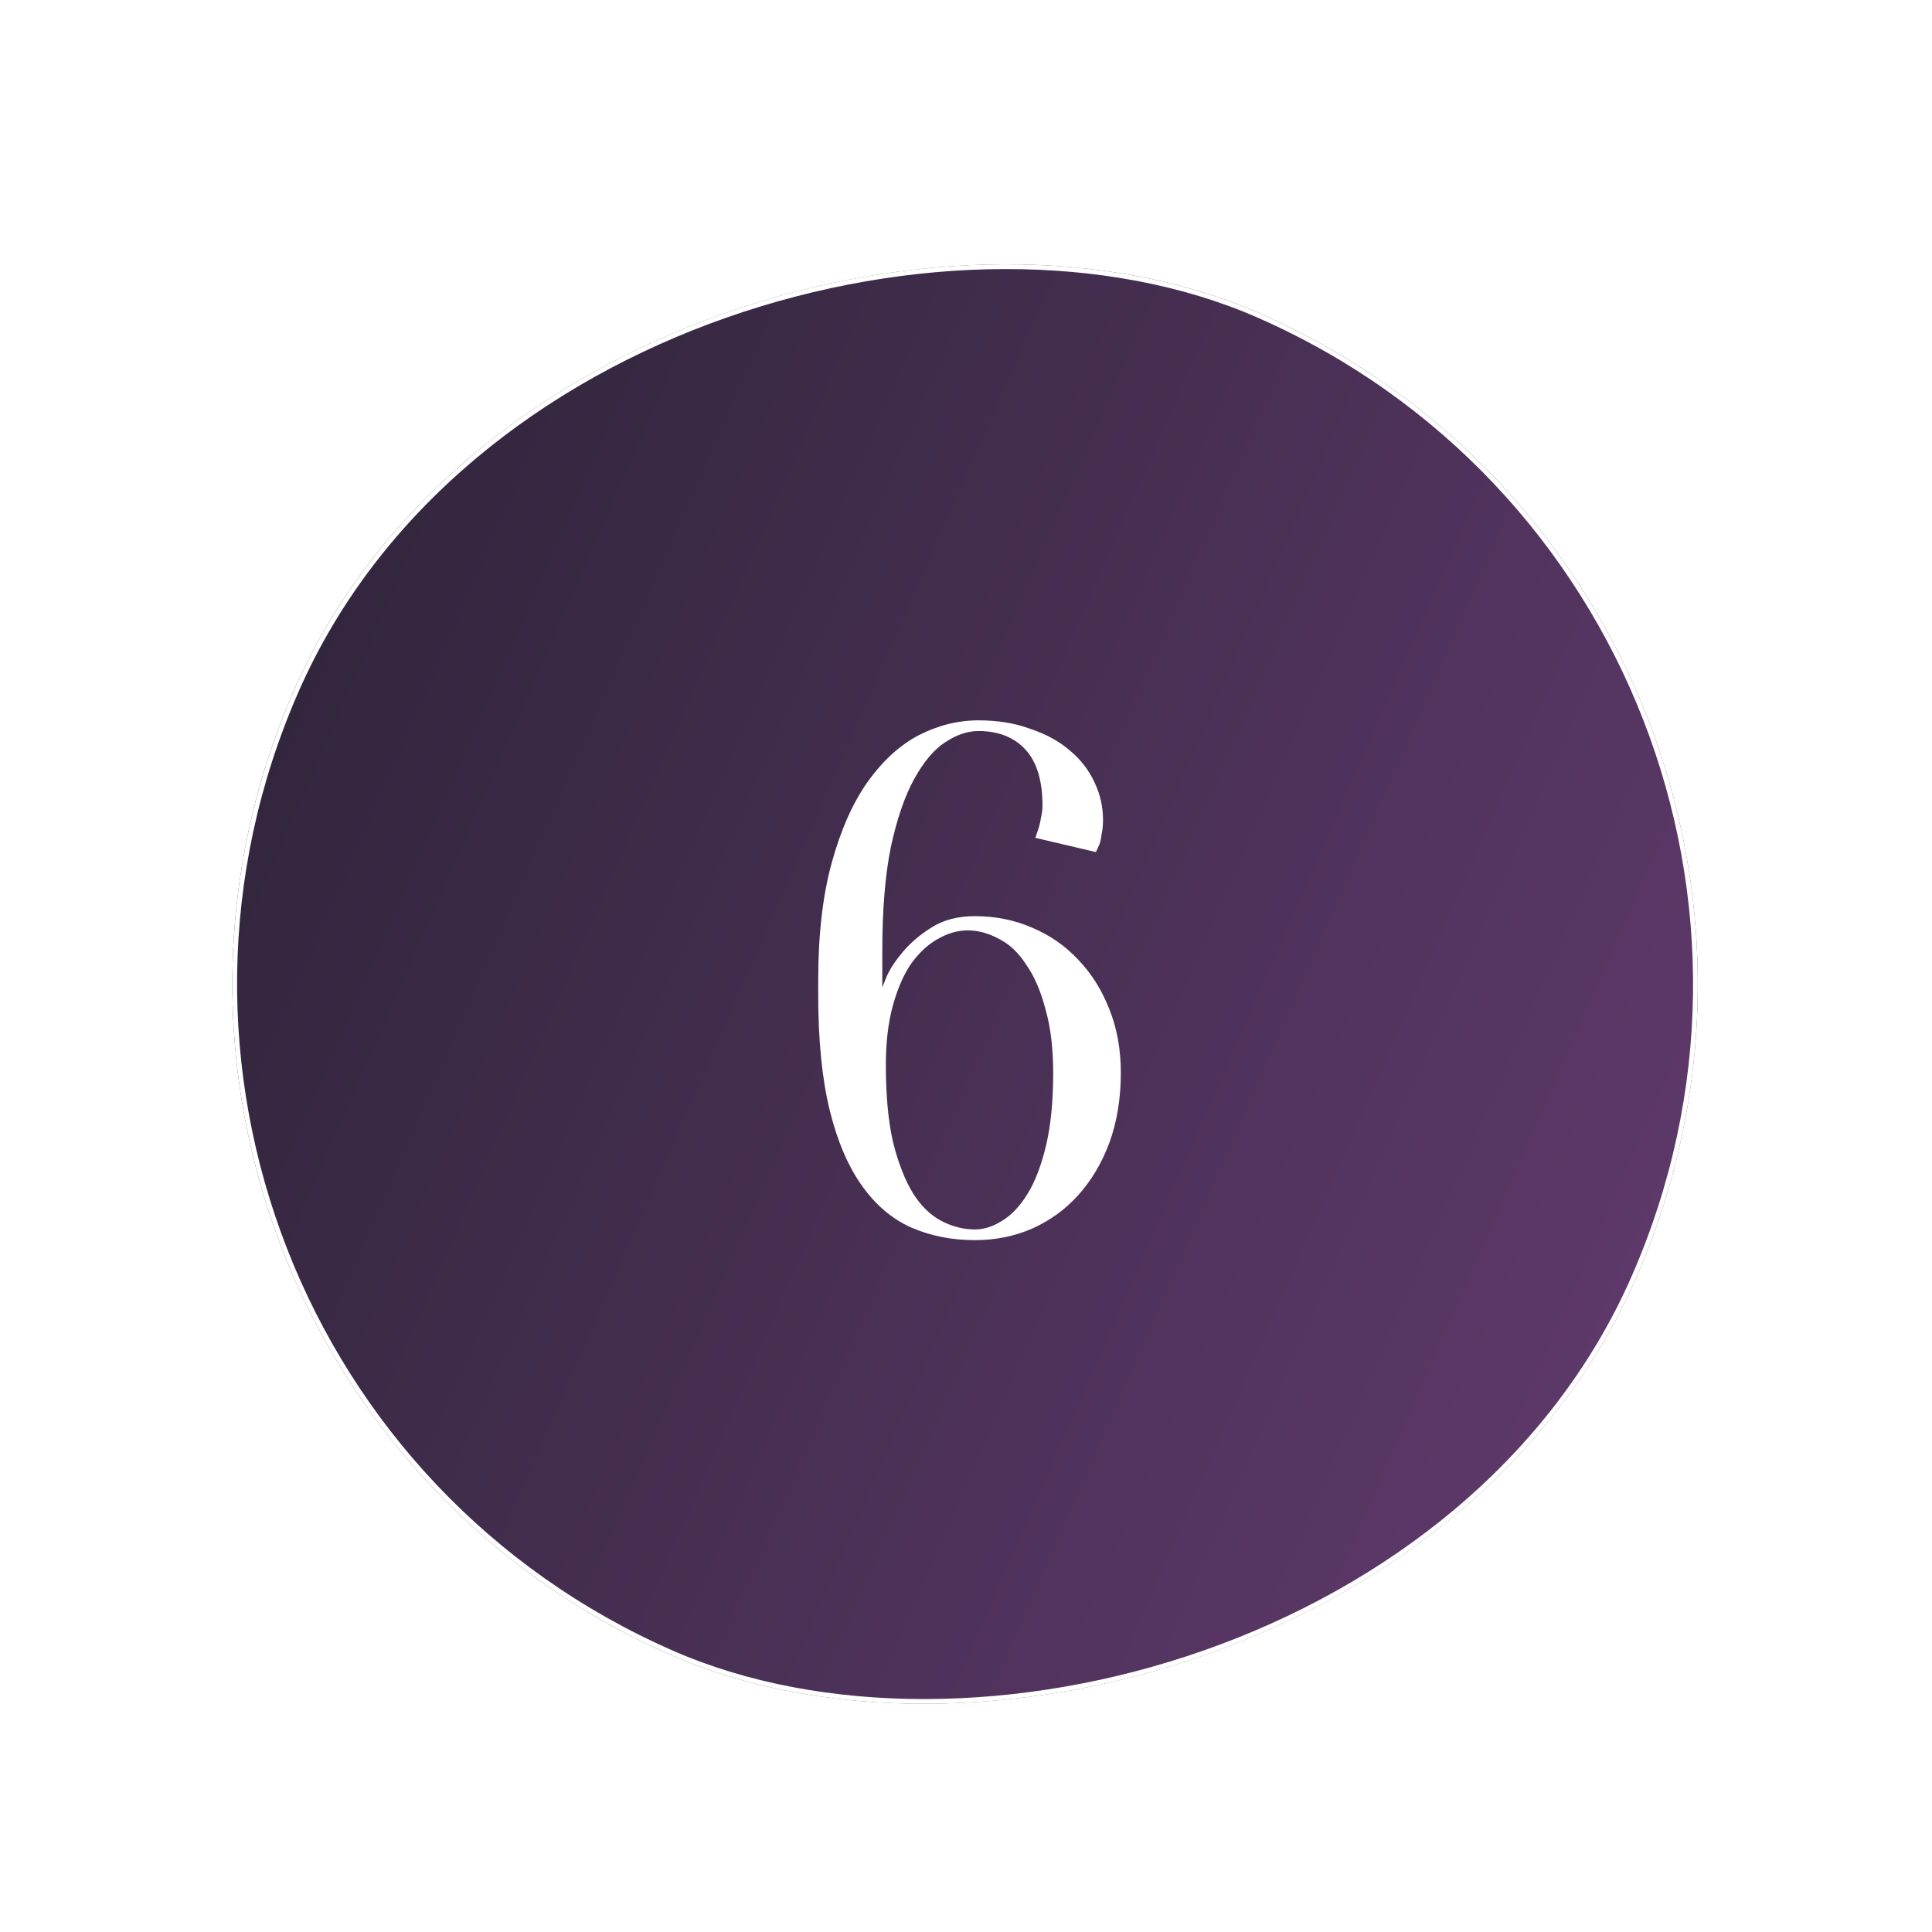
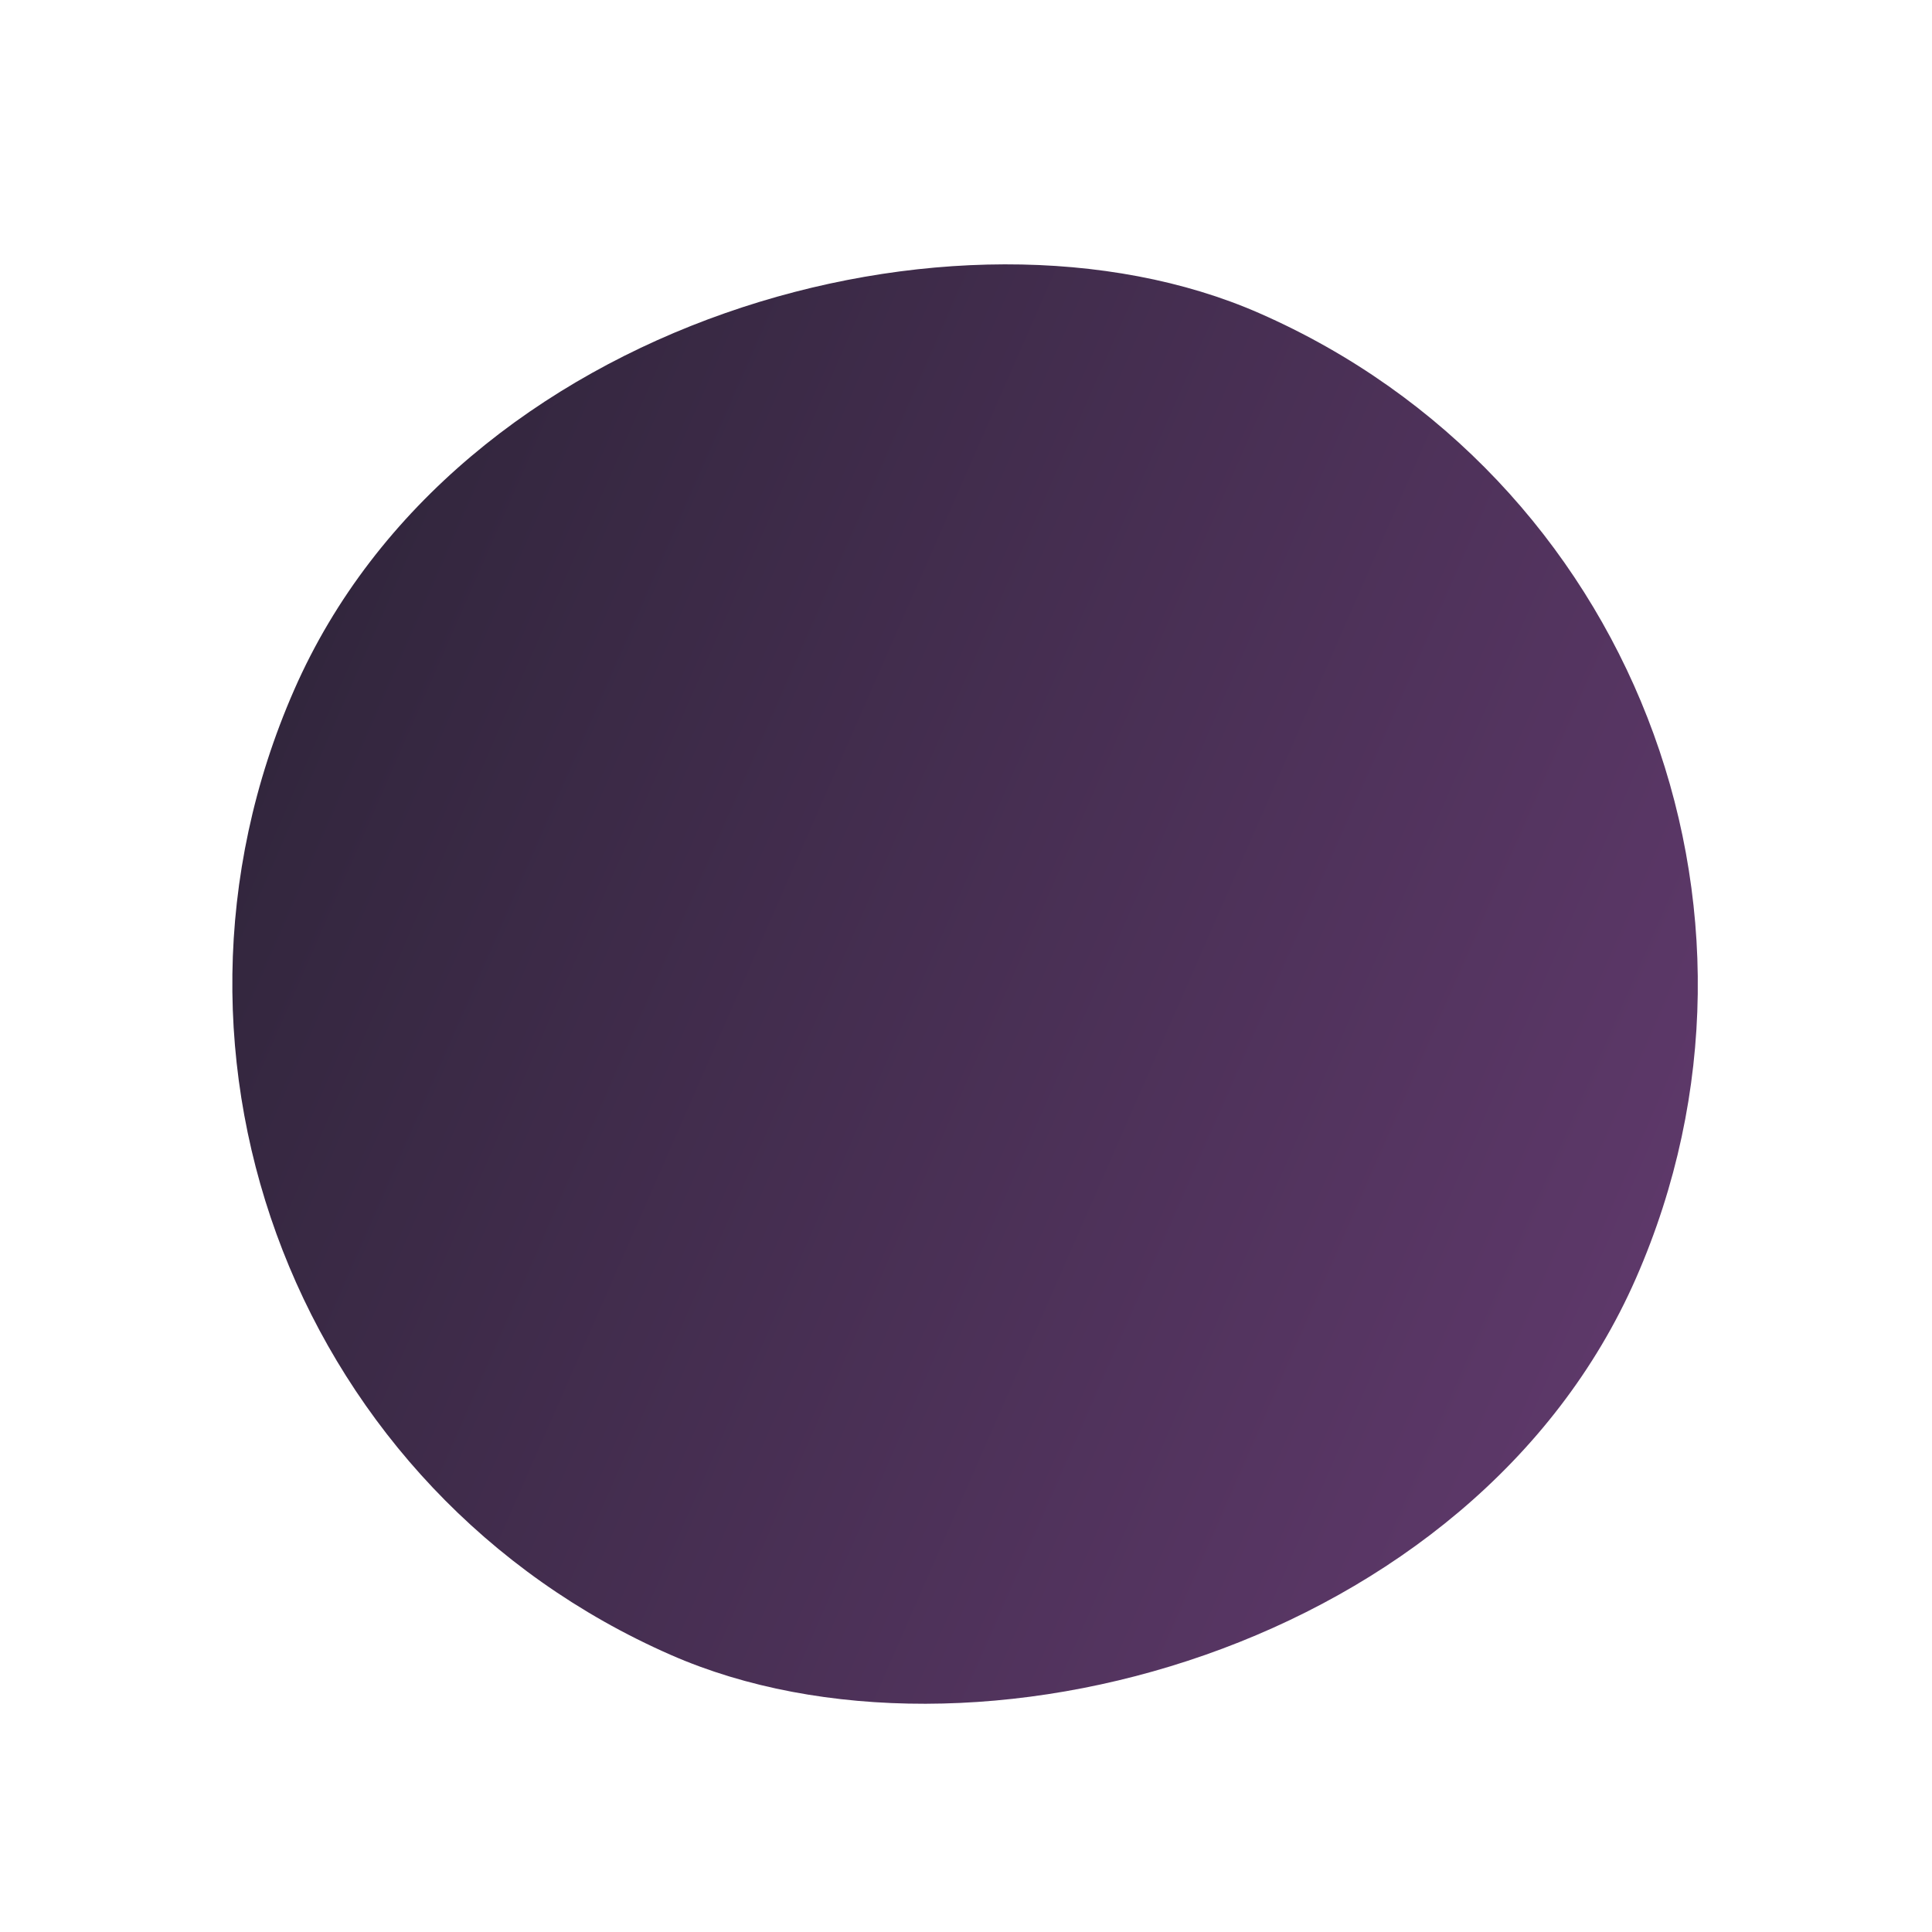
<svg xmlns="http://www.w3.org/2000/svg" width="407" height="407" viewBox="0 0 407 407" fill="none">
  <g filter="url(#filter0_d_119_23)">
    <rect y="282.667" width="308.646" height="308.646" rx="154.323" transform="rotate(-66.324 0 282.667)" fill="url(#paint0_linear_119_23)" />
-     <rect x="0.659" y="282.41" width="307.646" height="307.646" rx="153.823" transform="rotate(-66.324 0.659 282.41)" stroke="white" />
  </g>
-   <path d="M221.866 226C221.866 220.8 221.316 216.3 220.216 212.5C219.216 208.7 217.866 205.6 216.166 203.2C214.566 200.7 212.666 198.9 210.466 197.8C208.266 196.6 206.066 196 203.866 196C201.766 196 199.666 196.6 197.566 197.8C195.566 198.9 193.716 200.6 192.016 202.9C190.416 205.2 189.116 208.15 188.116 211.75C187.116 215.35 186.616 219.55 186.616 224.35C186.616 230.75 187.116 236.15 188.116 240.55C189.216 244.95 190.616 248.55 192.316 251.35C194.016 254.05 196.016 256 198.316 257.2C200.616 258.4 202.966 259 205.366 259C207.266 259 209.166 258.4 211.066 257.2C213.066 256 214.866 254.1 216.466 251.5C218.066 248.9 219.366 245.5 220.366 241.3C221.366 237.1 221.866 232 221.866 226ZM172.366 206.5C172.366 196.9 173.316 188.65 175.216 181.75C177.116 174.85 179.616 169.2 182.716 164.8C185.916 160.3 189.516 157 193.516 154.9C197.616 152.8 201.816 151.75 206.116 151.75C210.216 151.75 213.866 152.35 217.066 153.55C220.366 154.65 223.116 156.15 225.316 158.05C227.616 159.95 229.366 162.2 230.566 164.8C231.766 167.3 232.366 169.95 232.366 172.75C232.366 173.85 232.266 174.85 232.066 175.75C231.966 176.65 231.816 177.35 231.616 177.85C231.316 178.55 231.066 179.1 230.866 179.5L218.116 176.5L218.866 174.25C219.066 173.55 219.216 172.85 219.316 172.15C219.516 171.35 219.616 170.55 219.616 169.75C219.616 164.45 218.416 160.5 216.016 157.9C213.616 155.3 210.316 154 206.116 154C203.816 154 201.466 154.8 199.066 156.4C196.766 157.9 194.616 160.45 192.616 164.05C190.616 167.65 188.966 172.45 187.666 178.45C186.466 184.35 185.866 191.7 185.866 200.5V208C185.866 208 186.166 207.25 186.766 205.75C187.466 204.15 188.616 202.4 190.216 200.5C191.816 198.6 193.816 196.9 196.216 195.4C198.716 193.8 201.766 193 205.366 193C209.666 193 213.666 193.8 217.366 195.4C221.166 197 224.416 199.25 227.116 202.15C229.916 205.05 232.116 208.55 233.716 212.65C235.316 216.65 236.116 221.1 236.116 226C236.116 231.4 235.316 236.3 233.716 240.7C232.116 245 229.916 248.7 227.116 251.8C224.416 254.8 221.166 257.15 217.366 258.85C213.666 260.45 209.666 261.25 205.366 261.25C200.466 261.25 195.966 260.35 191.866 258.55C187.866 256.75 184.416 253.8 181.516 249.7C178.616 245.6 176.366 240.3 174.766 233.8C173.166 227.2 172.366 219.1 172.366 209.5V206.5Z" fill="white" />
  <defs>
    <filter id="filter0_d_119_23" x="13.943" y="17.942" width="378.723" height="378.724" filterUnits="userSpaceOnUse" color-interpolation-filters="sRGB">
      <feFlood flood-opacity="0" result="BackgroundImageFix" />
      <feColorMatrix in="SourceAlpha" type="matrix" values="0 0 0 0 0 0 0 0 0 0 0 0 0 0 0 0 0 0 127 0" result="hardAlpha" />
      <feOffset dy="4" />
      <feGaussianBlur stdDeviation="17.5" />
      <feComposite in2="hardAlpha" operator="out" />
      <feColorMatrix type="matrix" values="0 0 0 0 1 0 0 0 0 1 0 0 0 0 1 0 0 0 0.65 0" />
      <feBlend mode="normal" in2="BackgroundImageFix" result="effect1_dropShadow_119_23" />
      <feBlend mode="normal" in="SourceGraphic" in2="effect1_dropShadow_119_23" result="shape" />
    </filter>
    <linearGradient id="paint0_linear_119_23" x1="154.323" y1="282.667" x2="154.323" y2="591.312" gradientUnits="userSpaceOnUse">
      <stop stop-color="#32263D" />
      <stop offset="1" stop-color="#5D3869" />
    </linearGradient>
  </defs>
</svg>